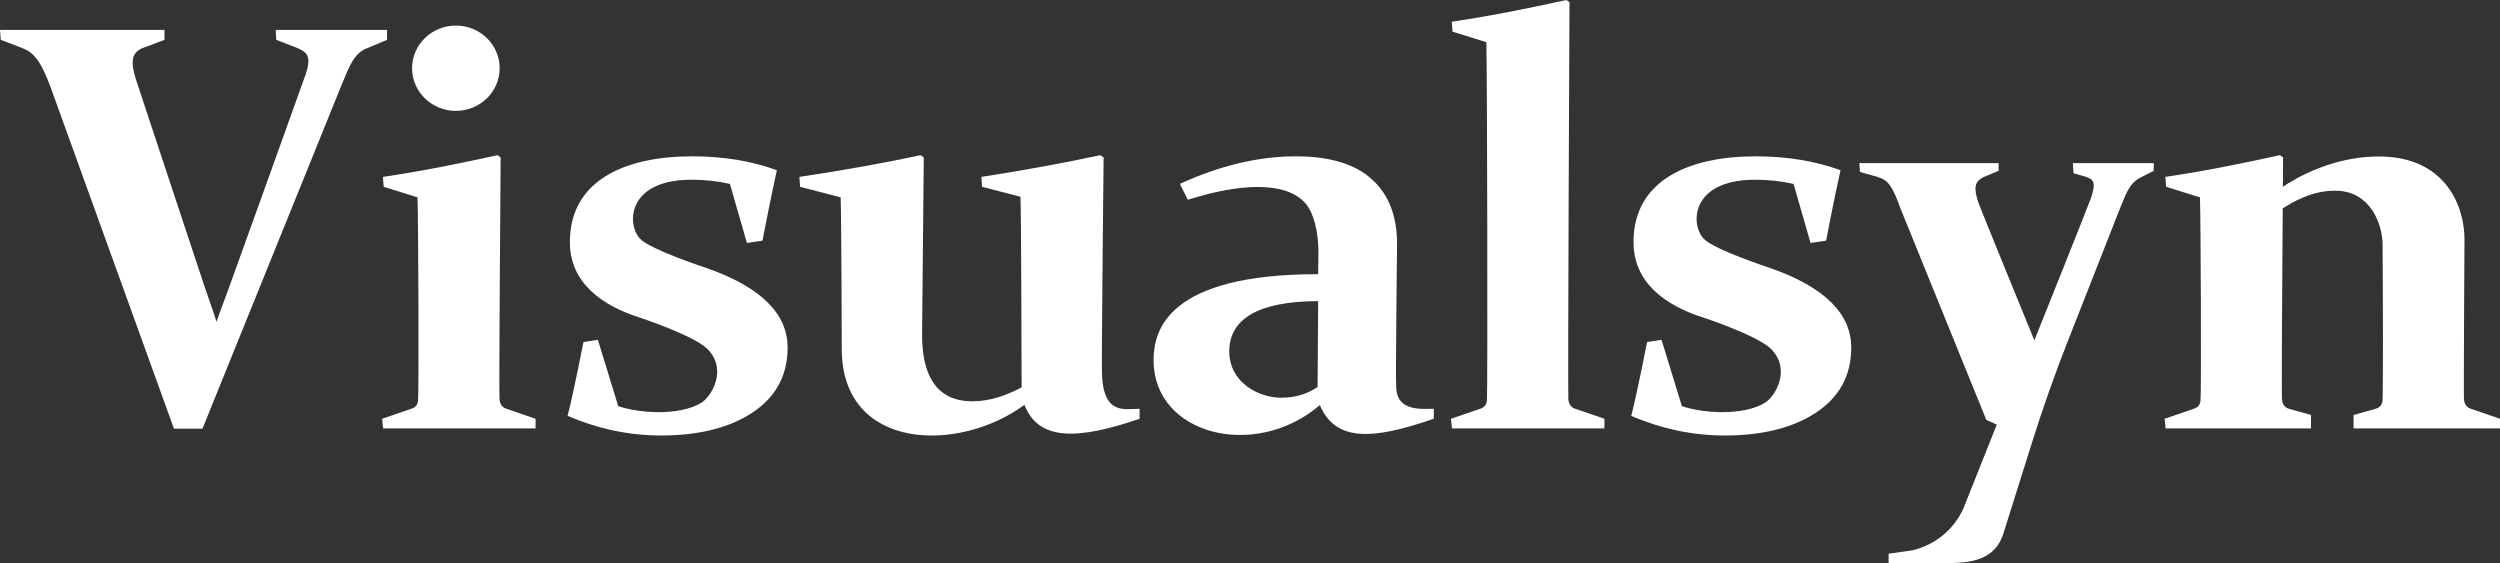
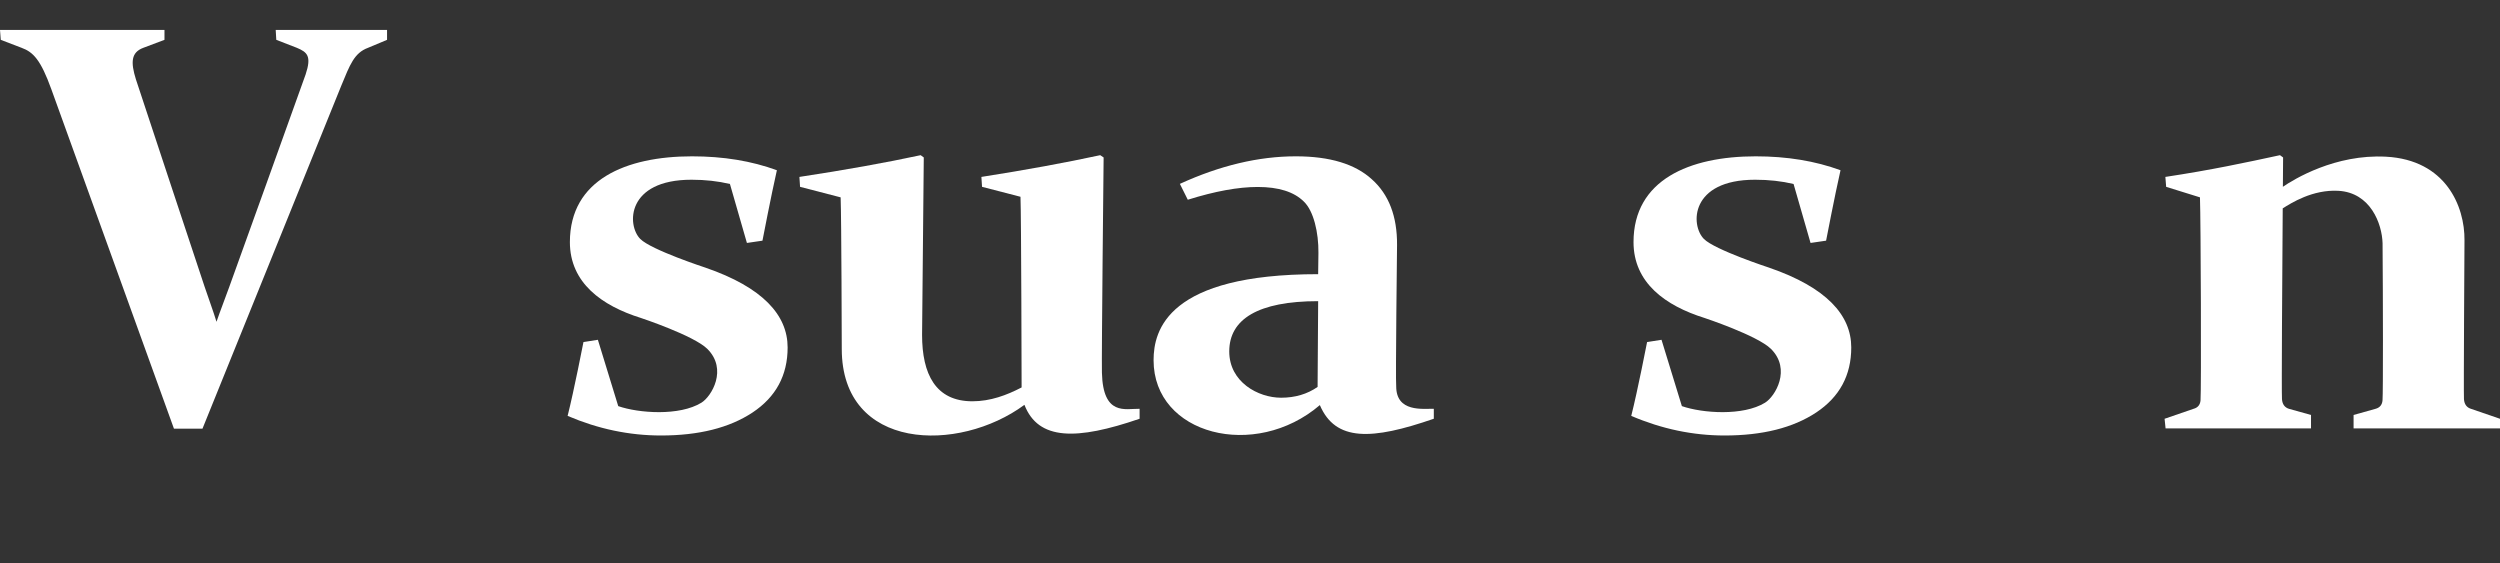
<svg xmlns="http://www.w3.org/2000/svg" width="568" height="128" viewBox="0 0 568 128" fill="none">
  <rect x="0" y="0" width="568" height="128" fill="#333333" stroke="none" />
  <path d="M299.485 68.424C285.819 68.424 279.286 72.524 279.286 79.845C279.286 86.812 285.863 90.362 291.068 90.362C294.237 90.362 297 89.544 299.357 87.91L299.485 68.423V68.424ZM268.067 41.774C277.19 37.602 285.97 35.516 294.408 35.516C302.118 35.516 307.88 37.258 311.691 40.742C315.546 44.184 317.452 49.152 317.409 55.647C317.409 55.647 317.046 86.443 317.217 87.78C317.217 93.725 323.299 92.829 325.761 92.877V95.137C311.662 100.024 303.414 100.354 299.87 92.038C285.144 104.651 262.092 98.807 262.092 81.843C262.092 74.939 265.376 62.292 299.484 62.292L299.548 57.453C299.591 52.85 298.478 47.92 296.207 45.77C293.98 43.575 290.489 42.479 285.735 42.479C281.323 42.479 276.034 43.446 269.866 45.382L268.067 41.774Z" fill="white" />
  <path d="M258.918 95.139C244.618 100.054 235.907 100.111 232.751 91.978C217.8 103.015 191.249 102.471 191.249 79.266C191.249 79.266 191.179 49.552 190.993 44.839L181.777 42.449H181.772L181.627 40.196C192.035 38.616 201.221 36.966 209.175 35.256L209.881 35.774L209.496 76.087C209.496 85.001 212.566 91.173 220.931 91.173C225.003 91.173 228.729 89.79 232.11 88.024C232.11 88.029 232.035 48.813 231.855 44.708L223.124 42.449H223.119L222.974 40.196C233.057 38.616 242.052 36.966 249.971 35.256L250.743 35.774C250.743 35.774 250.262 80.82 250.357 84.684C250.607 94.599 255.712 92.818 258.918 92.878V95.139Z" fill="white" />
  <path d="M165.841 41.801C163.144 41.157 160.231 40.834 157.104 40.834C142.32 40.834 142.362 51.166 145.475 54.293C147.949 56.779 160.279 60.81 160.279 60.81C173.347 65.307 178.948 71.617 178.948 78.942C178.948 85.266 176.292 90.19 170.981 93.719C165.713 97.203 158.775 98.945 150.165 98.945C142.969 98.945 135.902 97.46 128.963 94.492C130.419 88.729 132.561 77.716 132.561 77.716L135.838 77.2L140.464 92.272C145.14 93.89 154.368 94.558 159.353 91.498C161.666 90.079 165.376 83.916 160.702 79.264C157.608 76.214 145.578 72.231 145.578 72.231C136.744 69.462 129.478 64.27 129.478 55.003C129.478 40.859 142.199 35.517 157.233 35.517C164.344 35.517 170.768 36.571 176.508 38.679C175.223 44.314 173.231 54.681 173.231 54.681L169.698 55.197L165.842 41.803L165.841 41.801Z" fill="white" />
  <path d="M407.499 41.801C404.802 41.157 401.89 40.834 398.762 40.834C383.978 40.834 384.02 51.166 387.133 54.293C389.607 56.779 401.937 60.81 401.937 60.81C415.006 65.307 420.606 71.617 420.606 78.942C420.606 85.266 417.951 90.19 412.639 93.719C407.371 97.203 400.433 98.945 391.823 98.945C384.628 98.945 377.56 97.46 370.621 94.492C372.078 88.729 374.219 77.716 374.219 77.716L377.496 77.2L382.122 92.272C386.798 93.89 396.026 94.558 401.011 91.498C403.324 90.079 407.035 83.916 402.36 79.264C399.266 76.214 387.236 72.231 387.236 72.231C378.403 69.462 371.136 64.27 371.136 55.003C371.136 40.859 383.857 35.517 398.891 35.517C406.002 35.517 412.426 36.571 418.166 38.679C416.881 44.314 414.889 54.681 414.889 54.681L411.356 55.197L407.5 41.803L407.499 41.801Z" fill="white" />
  <path d="M46.439 65.003C47.252 67.455 48.504 70.827 49.189 73.107C49.96 70.827 51.275 67.477 52.131 65.067C52.131 65.067 68.911 18.498 69.441 16.903C70.83 12.722 69.809 11.855 67.435 10.859L62.773 9.052L62.641 6.801H87.937V9.052L83.626 10.859C80.46 12.025 79.505 14.716 77.522 19.512L46 97.399H39.523L11.668 20.287C9.247 13.577 7.544 11.824 4.896 10.859L0.176 9.052L0 6.801H37.369V9.052L32.576 10.859C29.762 11.905 29.674 14.155 30.879 18.029C31.353 19.552 46.44 65.003 46.44 65.003H46.439Z" fill="white" />
-   <path d="M103.573 25.189C109.068 25.189 113.522 20.851 113.522 15.498C113.522 10.146 109.068 5.807 103.573 5.807C98.079 5.807 93.625 10.146 93.625 15.498C93.625 20.851 98.079 25.189 103.573 25.189Z" fill="white" />
-   <path d="M115.1 92.888C114.113 92.587 113.577 91.852 113.492 90.69C113.333 88.517 113.747 35.773 113.747 35.773L113.041 35.255C105.132 36.965 97.454 38.615 87.001 40.195L87.176 42.447L94.859 44.837C95.05 49.963 95.186 88.573 94.99 90.952C94.904 91.983 94.368 92.627 93.381 92.888L86.82 95.147L87.046 97.328H121.682V95.147L115.1 92.888Z" fill="white" />
-   <path d="M364.523 95.148L357.94 92.889C356.953 92.587 356.417 91.853 356.332 90.691C356.172 88.518 356.587 0.518 356.587 0.518L355.881 0C347.972 1.71 340.294 3.36 329.84 4.94L330.016 7.192L337.699 9.582C337.89 14.708 338.026 88.573 337.829 90.953C337.744 91.984 337.208 92.628 336.221 92.889L329.66 95.148L329.886 97.329H364.522V95.148H364.523Z" fill="white" />
  <path d="M561.419 92.888C560.433 92.586 559.897 91.851 559.812 90.689C559.716 89.391 559.932 54.607 559.932 54.607C560.015 46.843 555.663 36.332 542.109 35.601C530.55 34.977 521.179 40.73 518.67 42.437C518.7 38.373 518.72 35.773 518.72 35.773L518.014 35.255C510.105 36.965 502.427 38.615 491.973 40.195L492.149 42.448L499.832 44.838C500.022 49.964 500.158 88.571 499.962 90.951C499.877 91.982 499.341 92.626 498.354 92.888L491.793 95.146L492.018 97.329H525.061V94.281L520.072 92.888C519.086 92.586 518.55 91.851 518.465 90.689C518.352 89.172 518.522 62.999 518.634 47.343C520.567 46.125 525.414 43.035 531.257 43.35C538.6 43.746 541.19 50.863 541.319 55.24C541.421 68.484 541.453 89.228 541.309 90.952C541.224 91.983 540.688 92.627 539.702 92.888L534.733 94.282V97.33H568.001V95.147L561.419 92.888Z" fill="white" />
-   <path d="M489.332 37.071V38.812L486.557 40.21C483.999 41.475 483.367 43.198 481.834 46.911L469.698 77.787C466.798 85.176 464.148 92.667 461.769 100.242L455.283 120.852C453.274 128.045 446.227 127.909 441.634 127.939L429.092 128V125.801L434.436 125.042C439.555 123.87 443.843 120.389 446.051 115.605L453.666 96.475L451.286 95.393L431.847 47.509C429.973 42.313 429.093 40.987 426.603 40.21L422.576 39.063L422.445 37.071H454.085V38.812L450.715 40.21C448.528 41.27 448.466 42.766 449.397 45.764C449.764 46.945 462.205 77.329 462.205 77.329C462.205 77.329 474.591 46.438 475.107 44.888C476.184 41.654 475.751 40.755 474.02 40.21L471.105 39.355L470.955 37.071H489.332Z" fill="white" />
</svg>